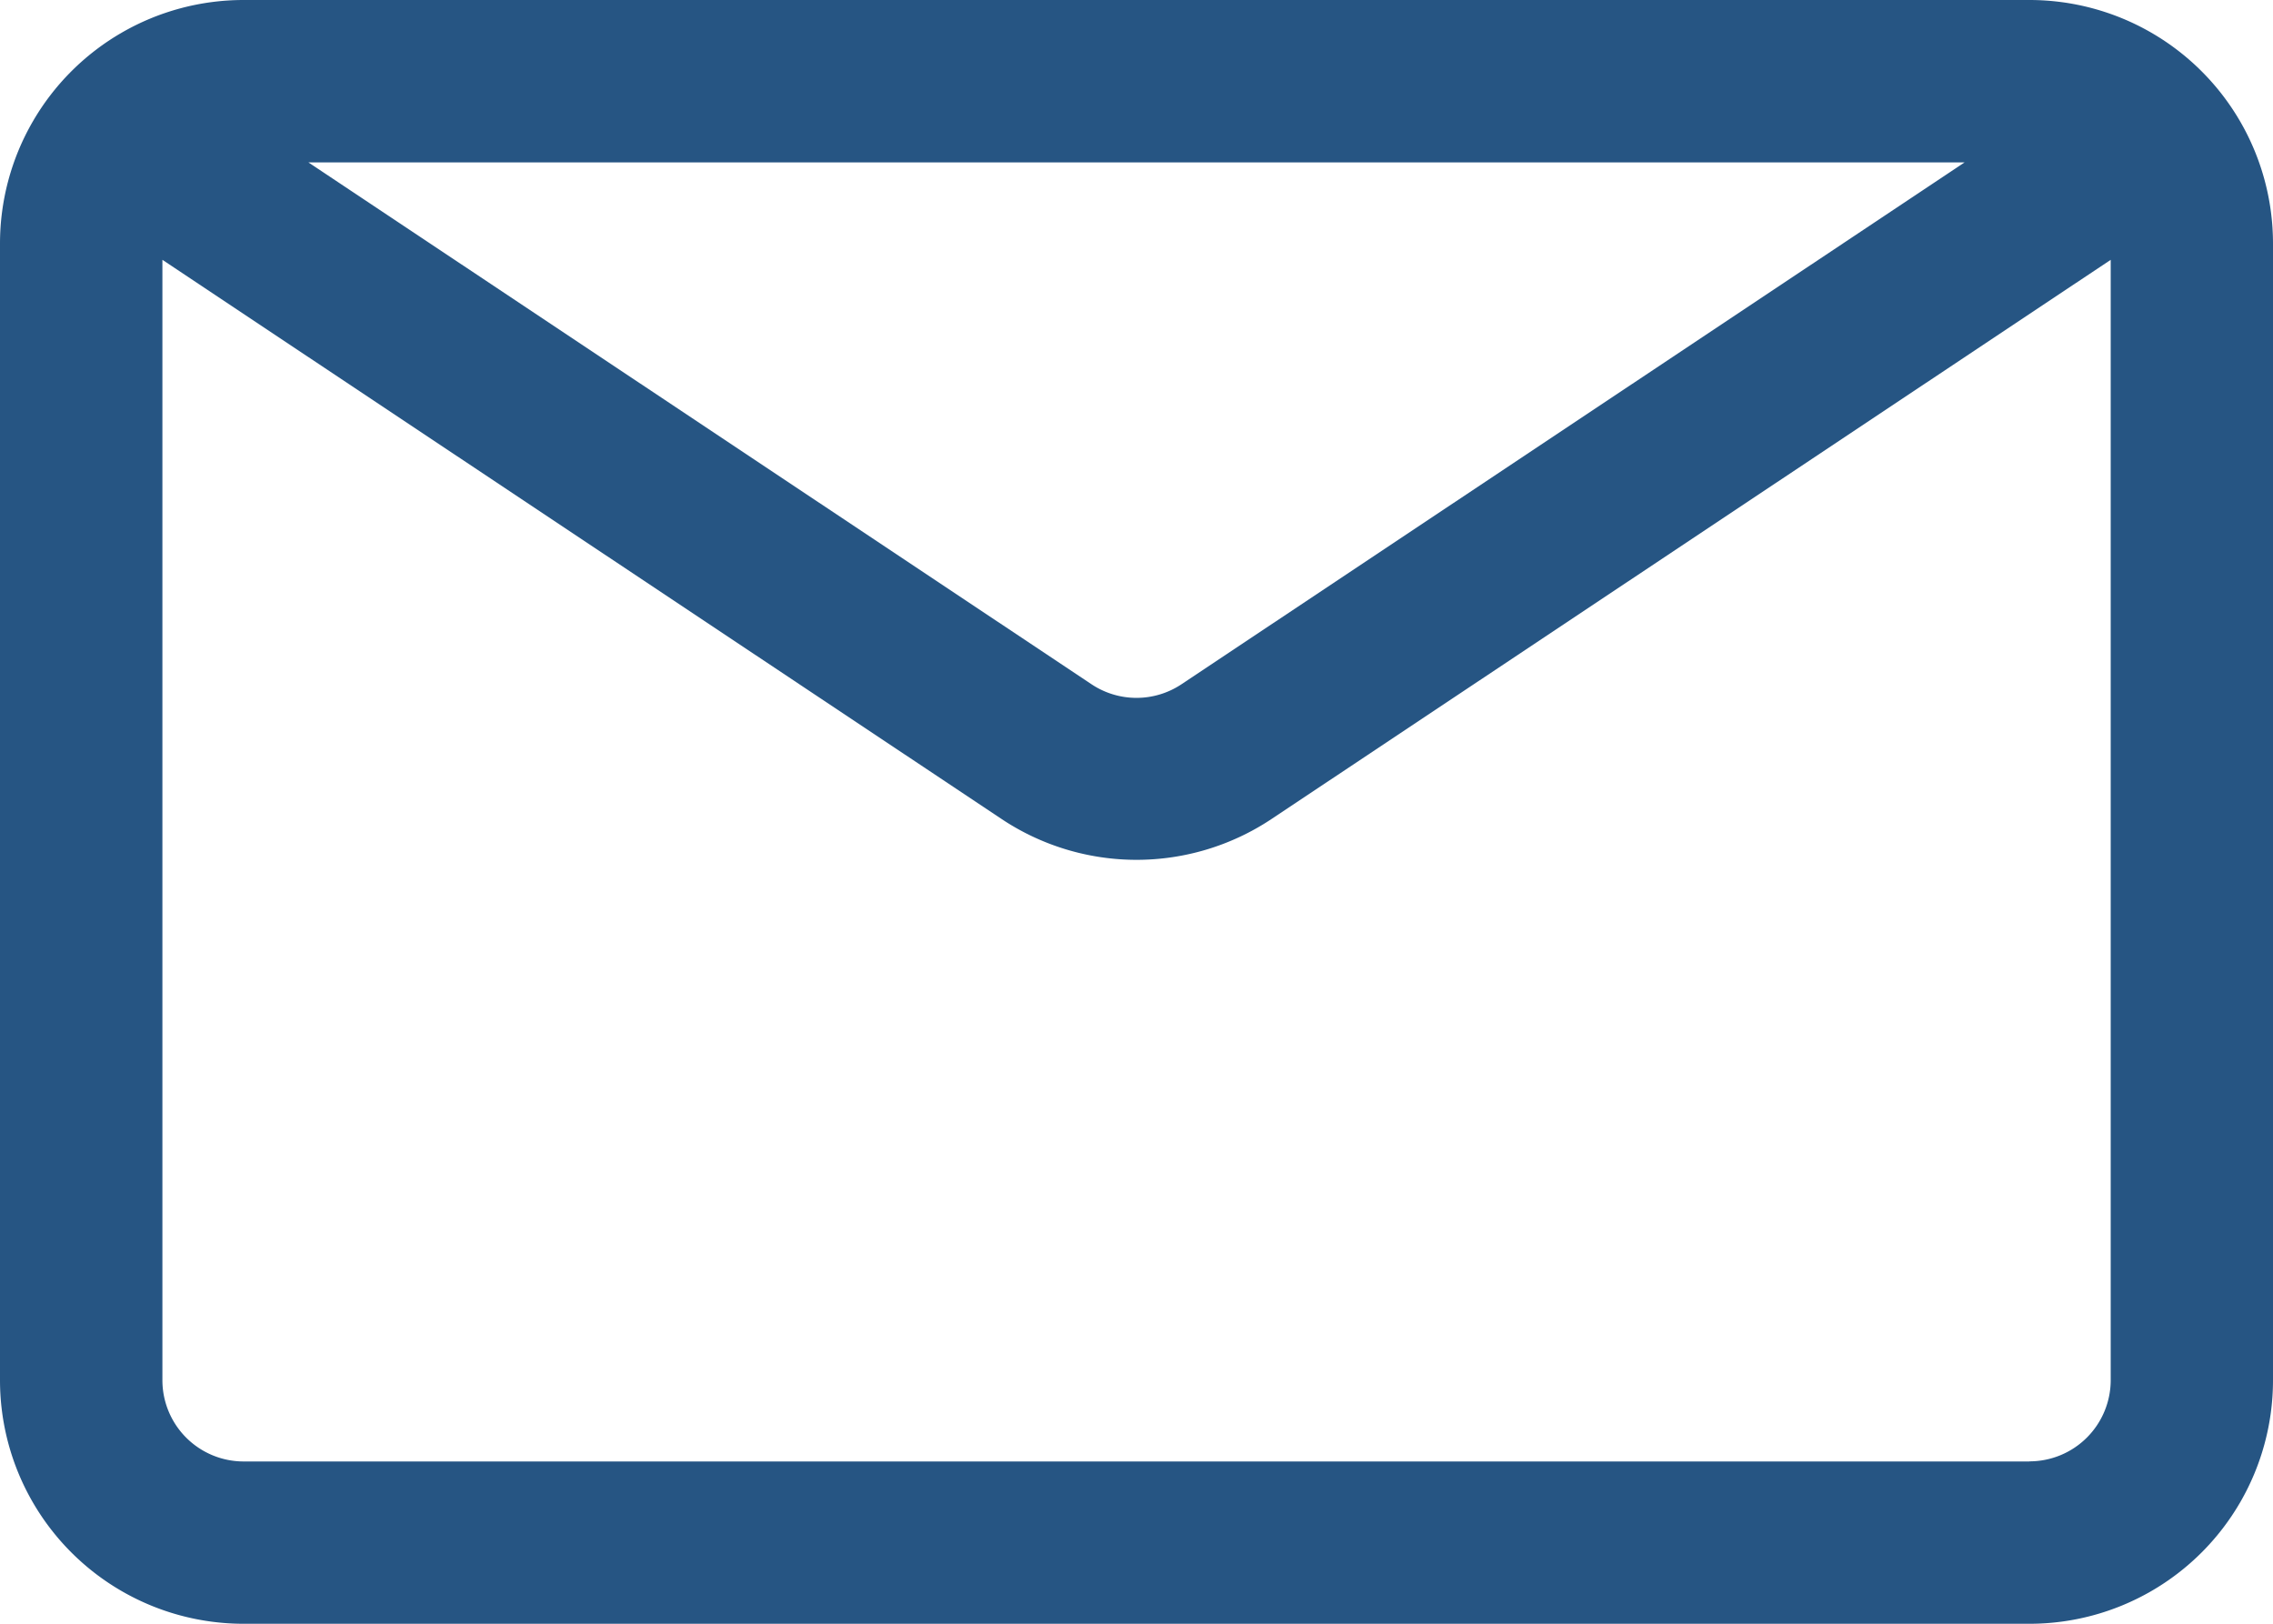
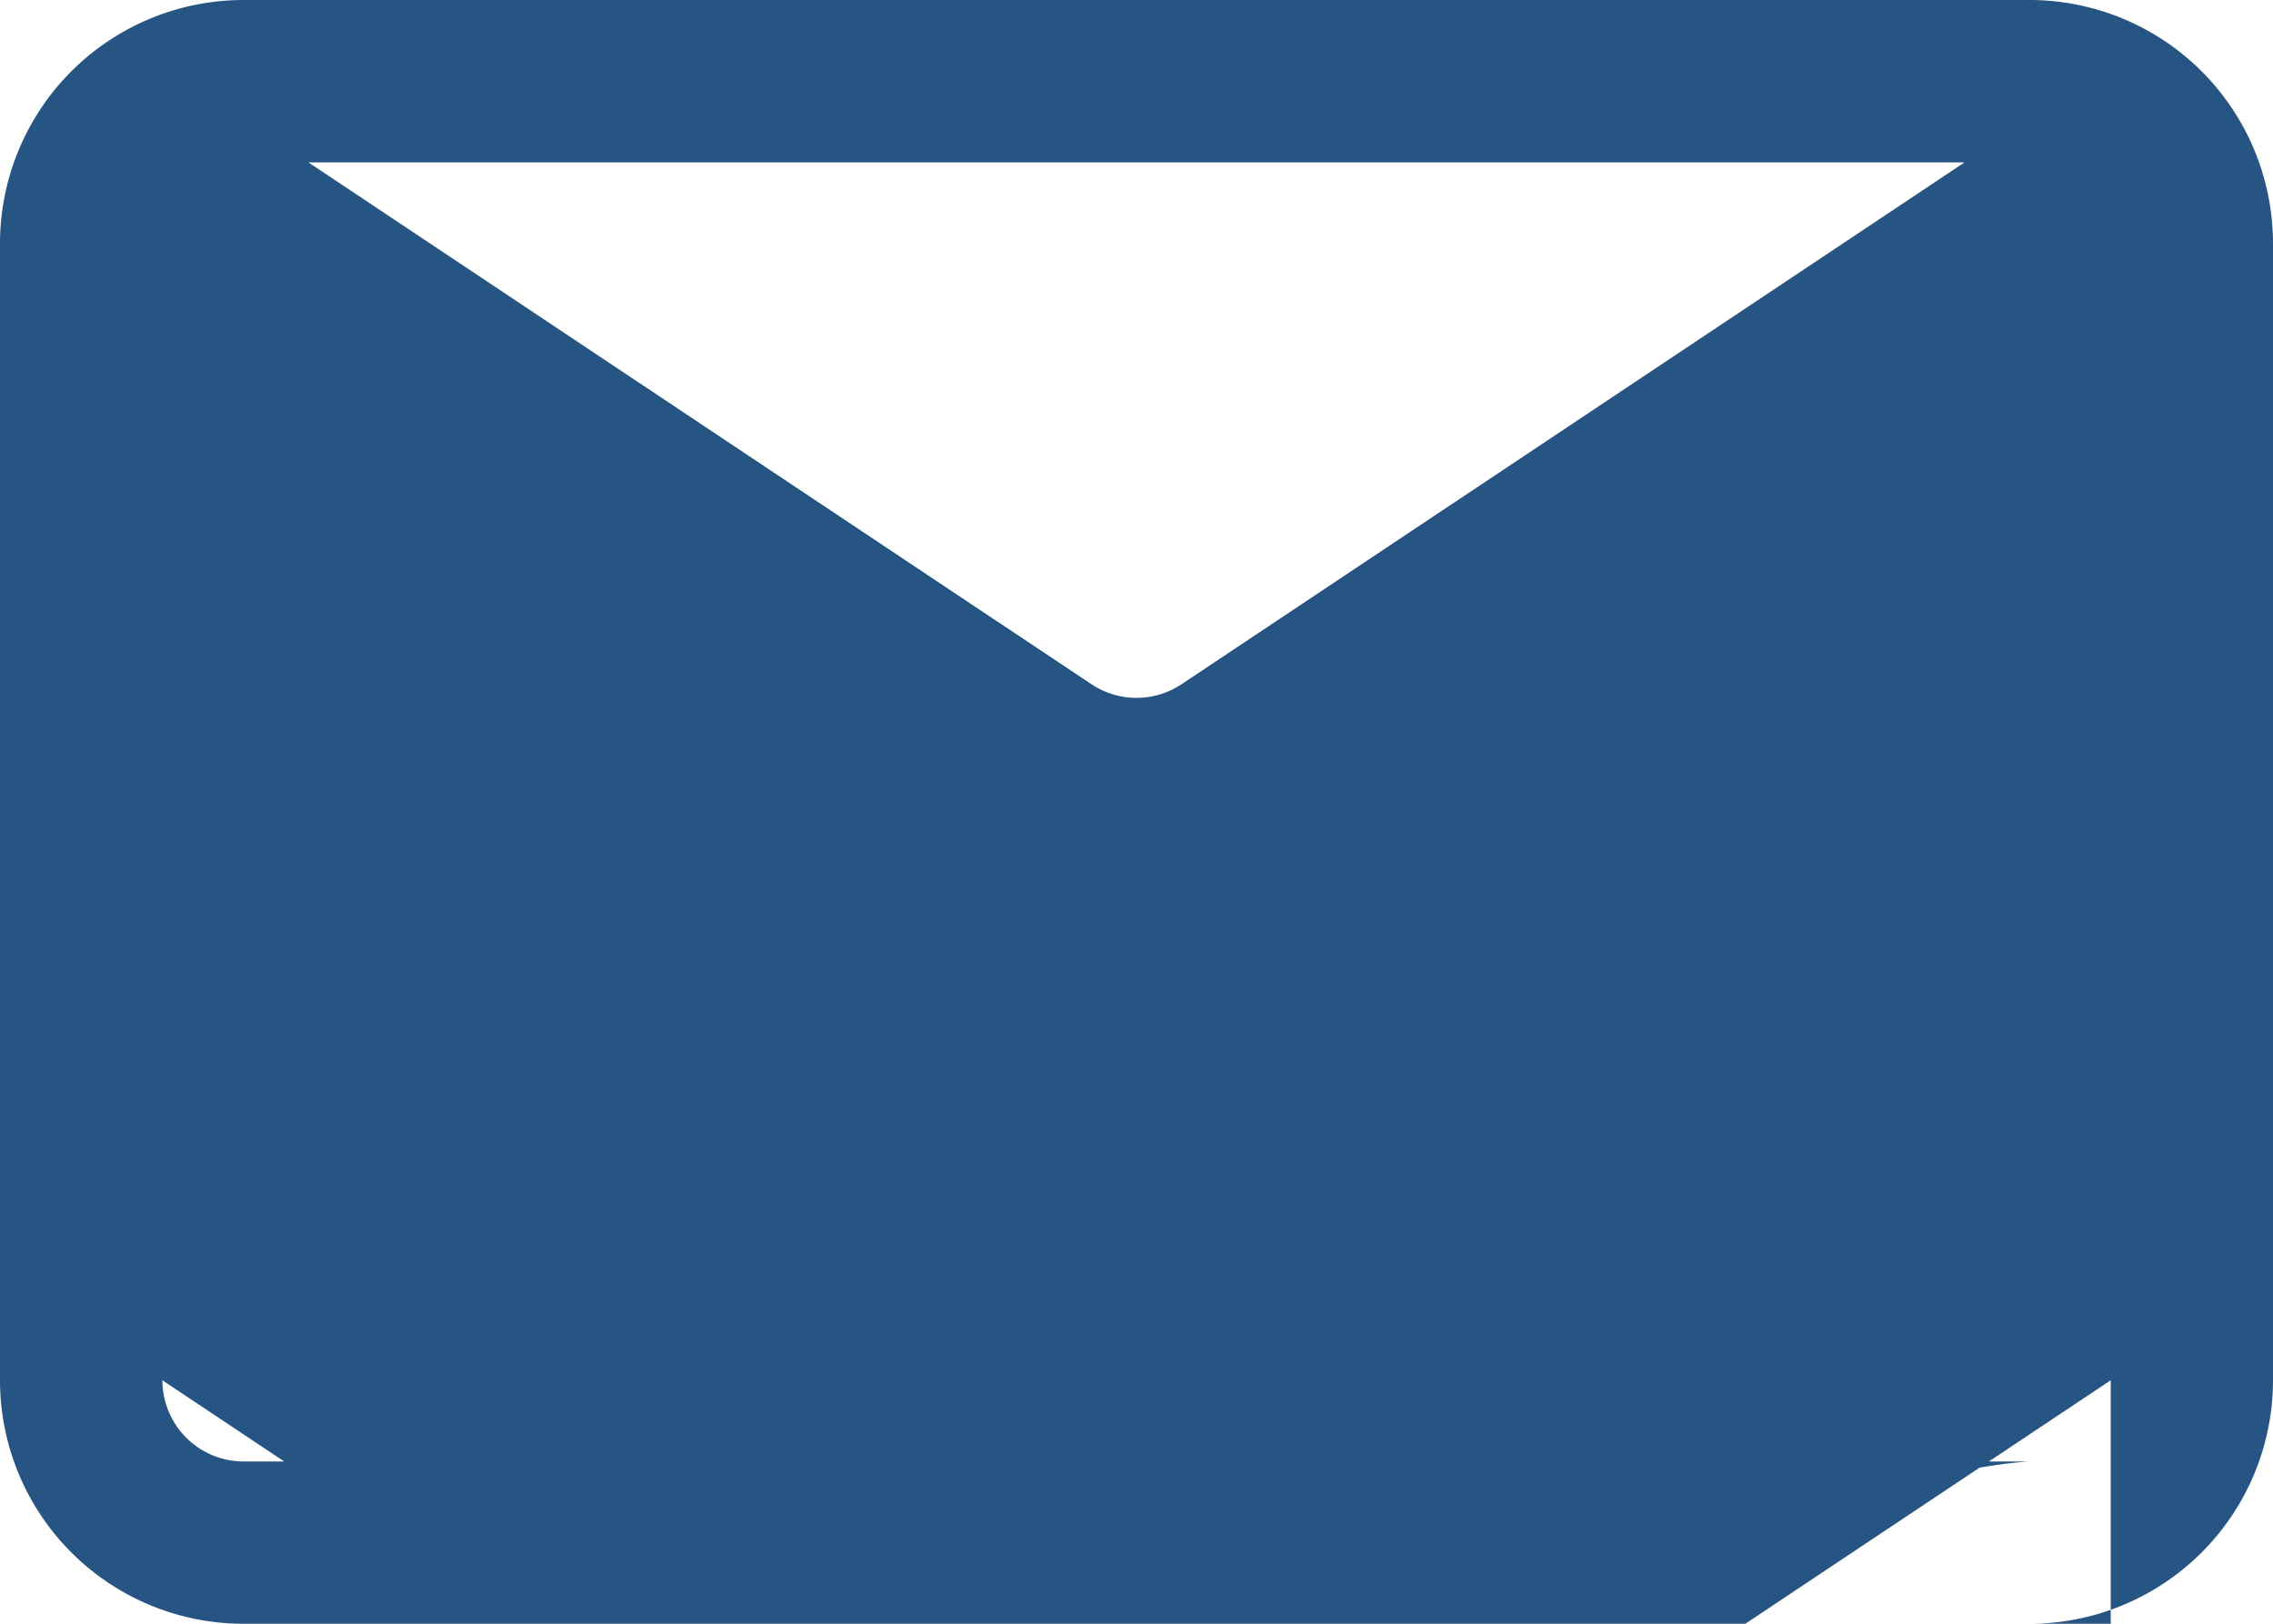
<svg xmlns="http://www.w3.org/2000/svg" width="20" height="14.286" viewBox="0 0 20 14.286">
  <g transform="translate(-2 -6)">
-     <path d="M19.857,6H4.143A2.143,2.143,0,0,0,2,8.143v10a2.143,2.143,0,0,0,2.143,2.143H19.857A2.143,2.143,0,0,0,22,18.143v-10A2.143,2.143,0,0,0,19.857,6Zm-.571,1.429-6.893,4.593a.714.714,0,0,1-.786,0L4.714,7.429Zm.571,11.429H4.143a.715.715,0,0,1-.714-.714V8.286l7.386,4.921a2.143,2.143,0,0,0,2.371,0l7.386-4.921v9.857A.715.715,0,0,1,19.857,18.857Z" fill="#265583" />
+     <path d="M19.857,6H4.143A2.143,2.143,0,0,0,2,8.143v10a2.143,2.143,0,0,0,2.143,2.143H19.857A2.143,2.143,0,0,0,22,18.143v-10A2.143,2.143,0,0,0,19.857,6Zm-.571,1.429-6.893,4.593a.714.714,0,0,1-.786,0L4.714,7.429Zm.571,11.429H4.143a.715.715,0,0,1-.714-.714l7.386,4.921a2.143,2.143,0,0,0,2.371,0l7.386-4.921v9.857A.715.715,0,0,1,19.857,18.857Z" fill="#265583" />
  </g>
</svg>